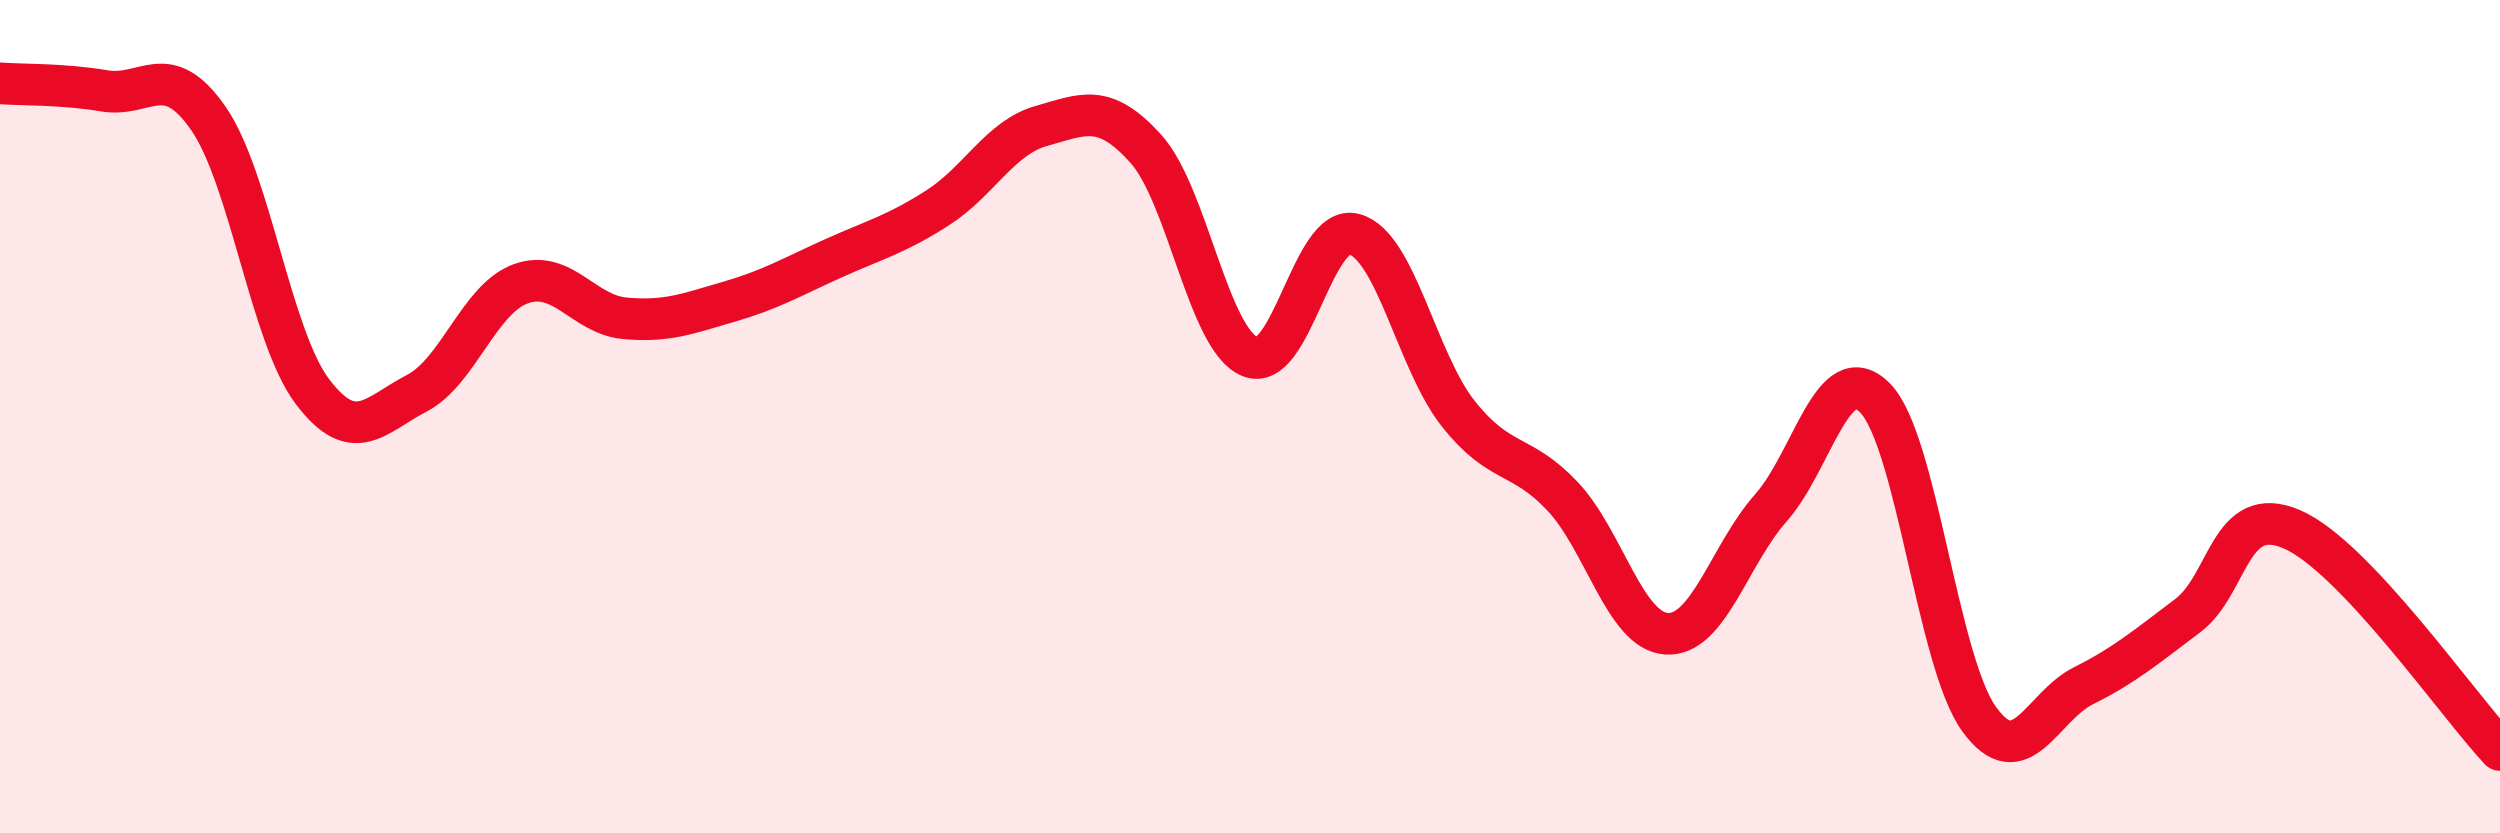
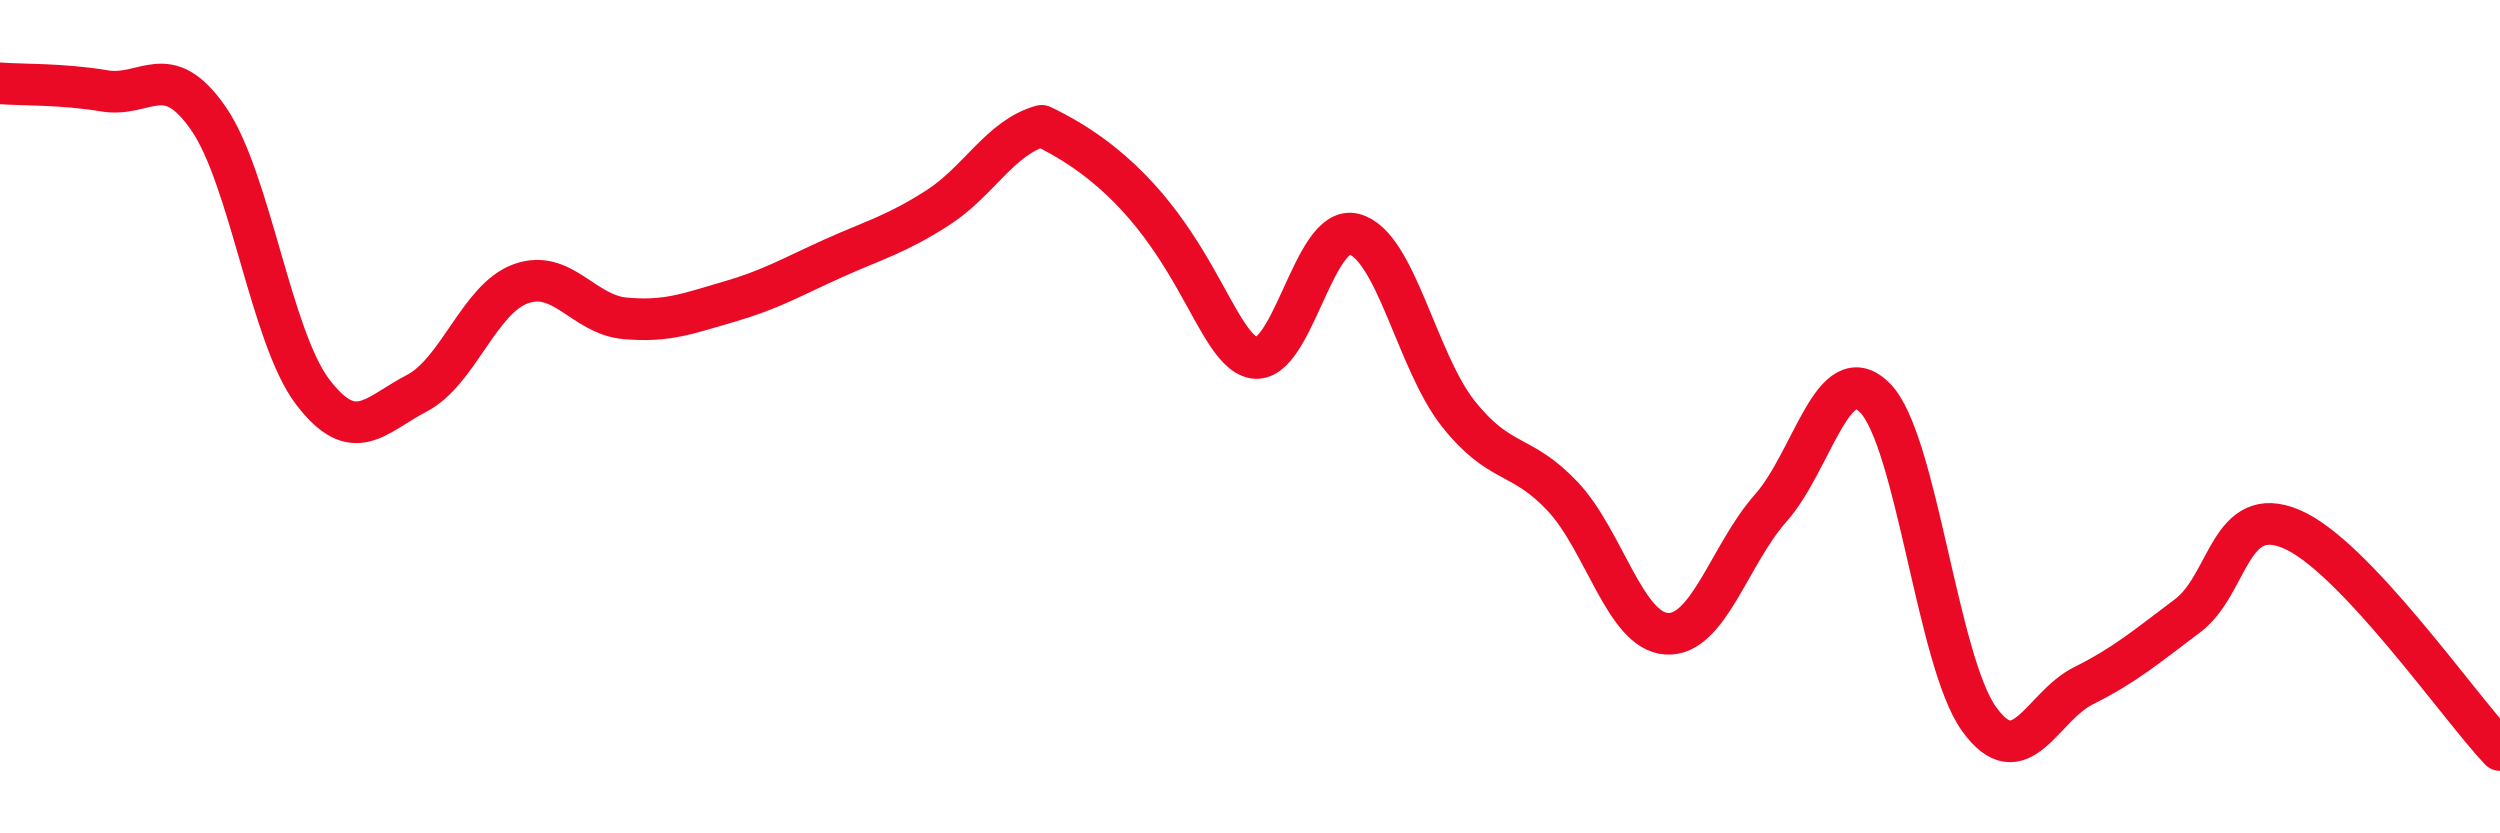
<svg xmlns="http://www.w3.org/2000/svg" width="60" height="20" viewBox="0 0 60 20">
-   <path d="M 0,2 C 0.5,2.04 1.5,2.01 2.5,2.18 C 3.5,2.35 4,1.4 5,2.84 C 6,4.28 6.5,8.08 7.5,9.4 C 8.5,10.72 9,9.96 10,9.44 C 11,8.92 11.5,7.17 12.5,6.81 C 13.5,6.45 14,7.55 15,7.64 C 16,7.73 16.5,7.53 17.5,7.24 C 18.5,6.95 19,6.65 20,6.2 C 21,5.75 21.5,5.63 22.5,4.99 C 23.5,4.35 24,3.3 25,3.02 C 26,2.74 26.5,2.46 27.5,3.57 C 28.5,4.68 29,8.15 30,8.56 C 31,8.97 31.5,5.35 32.5,5.62 C 33.5,5.89 34,8.67 35,9.93 C 36,11.19 36.5,10.85 37.5,11.91 C 38.5,12.97 39,15.15 40,15.21 C 41,15.27 41.5,13.32 42.5,12.19 C 43.5,11.06 44,8.54 45,9.55 C 46,10.56 46.5,15.88 47.5,17.26 C 48.5,18.64 49,16.96 50,16.46 C 51,15.96 51.5,15.53 52.5,14.78 C 53.5,14.03 53.5,12.06 55,12.7 C 56.5,13.34 59,16.94 60,18L60 20L0 20Z" fill="#EB0A25" opacity="0.1" stroke-linecap="round" stroke-linejoin="round" />
-   <path d="M 0,2 C 0.5,2.04 1.5,2.01 2.5,2.18 C 3.5,2.35 4,1.4 5,2.84 C 6,4.28 6.5,8.08 7.5,9.4 C 8.5,10.72 9,9.96 10,9.44 C 11,8.92 11.5,7.17 12.5,6.81 C 13.5,6.45 14,7.55 15,7.64 C 16,7.73 16.5,7.53 17.5,7.24 C 18.5,6.95 19,6.65 20,6.2 C 21,5.75 21.5,5.63 22.5,4.99 C 23.5,4.35 24,3.3 25,3.02 C 26,2.74 26.5,2.46 27.5,3.57 C 28.5,4.68 29,8.15 30,8.56 C 31,8.97 31.5,5.35 32.5,5.62 C 33.5,5.89 34,8.67 35,9.93 C 36,11.19 36.5,10.85 37.5,11.91 C 38.5,12.97 39,15.15 40,15.21 C 41,15.27 41.5,13.32 42.5,12.19 C 43.5,11.06 44,8.54 45,9.55 C 46,10.56 46.5,15.88 47.5,17.26 C 48.5,18.64 49,16.96 50,16.46 C 51,15.96 51.5,15.53 52.5,14.78 C 53.5,14.03 53.5,12.06 55,12.7 C 56.5,13.34 59,16.94 60,18" stroke="#EB0A25" stroke-width="1" fill="none" stroke-linecap="round" stroke-linejoin="round" />
+   <path d="M 0,2 C 0.5,2.04 1.5,2.01 2.5,2.18 C 3.5,2.35 4,1.4 5,2.84 C 6,4.28 6.5,8.08 7.5,9.4 C 8.5,10.72 9,9.96 10,9.44 C 11,8.92 11.5,7.17 12.5,6.81 C 13.5,6.45 14,7.55 15,7.64 C 16,7.73 16.5,7.53 17.5,7.24 C 18.5,6.95 19,6.65 20,6.2 C 21,5.75 21.5,5.63 22.5,4.99 C 23.5,4.35 24,3.3 25,3.02 C 28.5,4.68 29,8.15 30,8.56 C 31,8.97 31.5,5.35 32.5,5.62 C 33.5,5.89 34,8.67 35,9.93 C 36,11.19 36.5,10.85 37.5,11.91 C 38.5,12.97 39,15.15 40,15.21 C 41,15.27 41.5,13.32 42.5,12.19 C 43.5,11.06 44,8.54 45,9.55 C 46,10.56 46.5,15.88 47.5,17.26 C 48.5,18.64 49,16.96 50,16.46 C 51,15.96 51.5,15.53 52.5,14.78 C 53.5,14.03 53.5,12.06 55,12.7 C 56.5,13.34 59,16.94 60,18" stroke="#EB0A25" stroke-width="1" fill="none" stroke-linecap="round" stroke-linejoin="round" />
</svg>